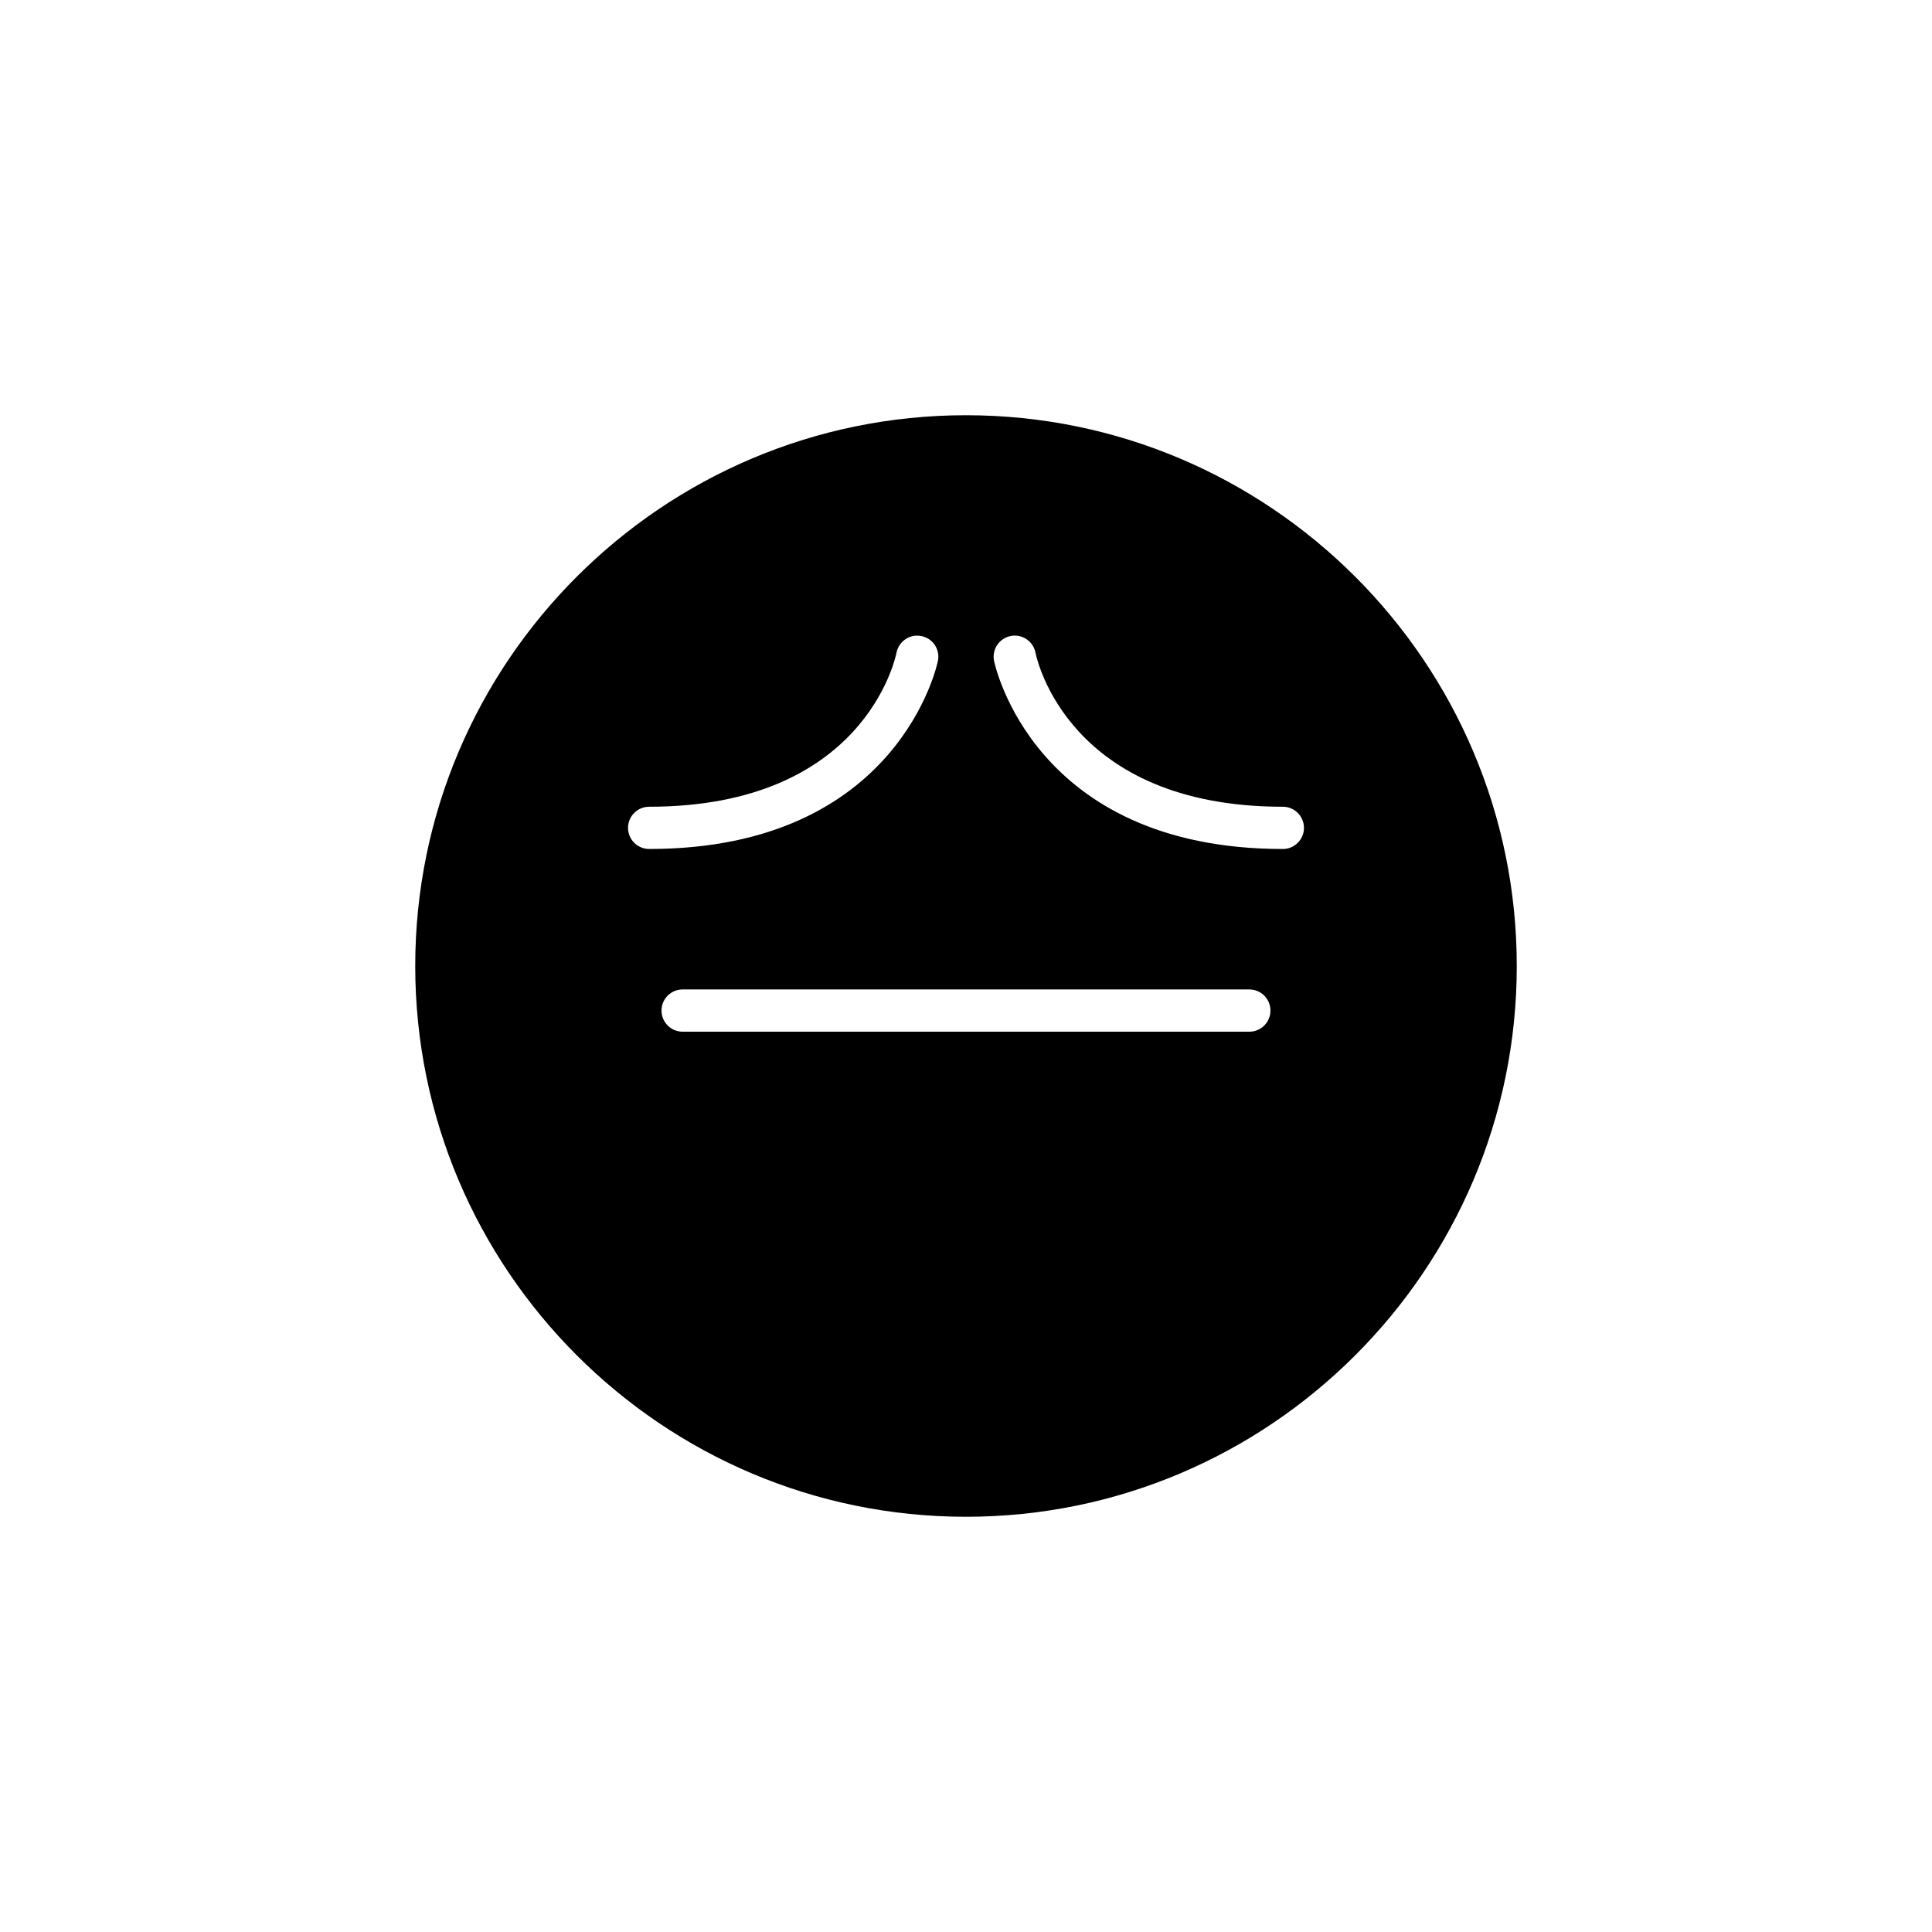
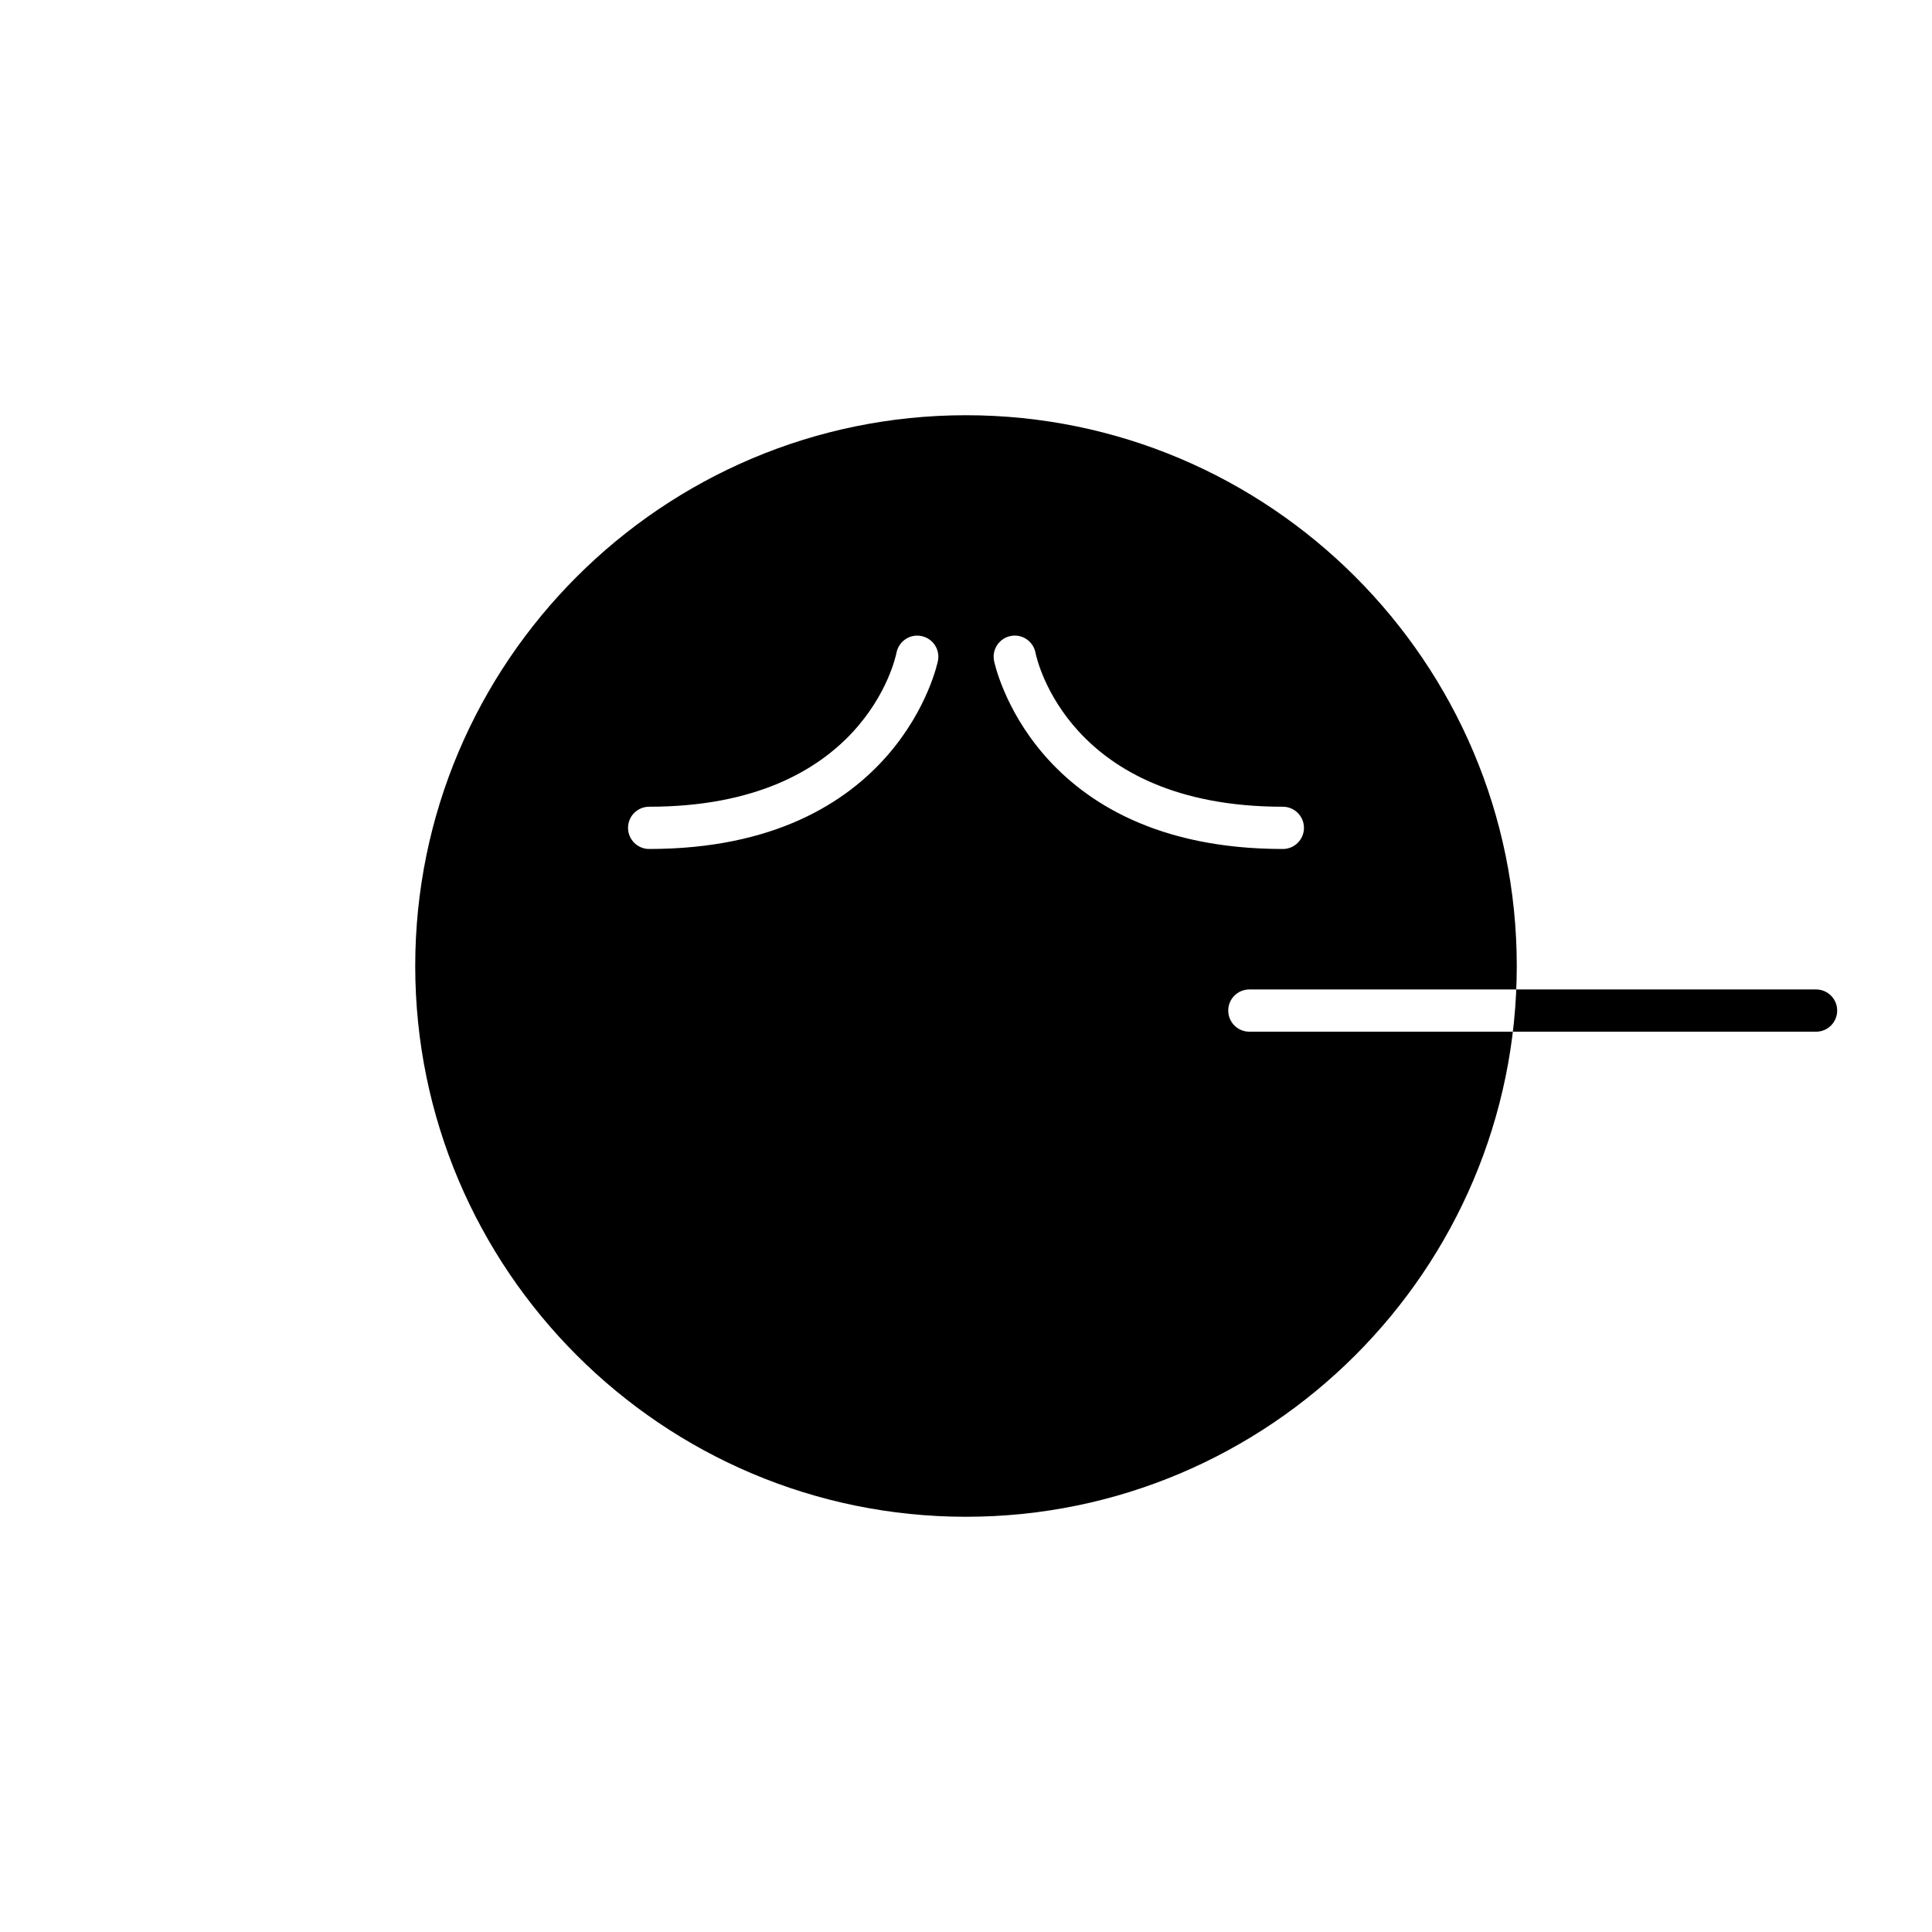
<svg xmlns="http://www.w3.org/2000/svg" fill="#000000" width="800px" height="800px" version="1.1" viewBox="144 144 512 512">
-   <path d="m400 254.04c-80.484 0-145.96 65.48-145.96 145.96s65.477 145.96 145.96 145.96 145.96-65.48 145.96-145.96c-0.004-80.477-65.48-145.96-145.96-145.96zm-89.566 109.35c0-3.094 2.508-5.598 5.598-5.598 56.789 0 65.219-39.152 65.547-40.82 0.602-3.019 3.527-5.023 6.559-4.418 3.023 0.586 5.012 3.492 4.438 6.519-0.094 0.504-10.191 49.914-76.543 49.914-3.094 0-5.598-2.504-5.598-5.598zm164.66 54.02h-150.19c-3.09 0-5.598-2.504-5.598-5.598s2.508-5.598 5.598-5.598h150.18c3.09 0 5.598 2.504 5.598 5.598 0.004 3.094-2.504 5.598-5.594 5.598zm8.871-48.422c-66.352 0-76.449-49.414-76.543-49.91-0.574-3.039 1.426-5.965 4.461-6.539 3.008-0.59 5.949 1.414 6.535 4.438 0.344 1.715 8.797 40.816 65.547 40.816 3.09 0 5.598 2.504 5.598 5.598 0.004 3.094-2.504 5.598-5.598 5.598z" />
+   <path d="m400 254.04c-80.484 0-145.96 65.48-145.96 145.96s65.477 145.96 145.96 145.96 145.96-65.48 145.96-145.96c-0.004-80.477-65.48-145.96-145.96-145.96zm-89.566 109.35c0-3.094 2.508-5.598 5.598-5.598 56.789 0 65.219-39.152 65.547-40.82 0.602-3.019 3.527-5.023 6.559-4.418 3.023 0.586 5.012 3.492 4.438 6.519-0.094 0.504-10.191 49.914-76.543 49.914-3.094 0-5.598-2.504-5.598-5.598zm164.66 54.02c-3.09 0-5.598-2.504-5.598-5.598s2.508-5.598 5.598-5.598h150.18c3.09 0 5.598 2.504 5.598 5.598 0.004 3.094-2.504 5.598-5.594 5.598zm8.871-48.422c-66.352 0-76.449-49.414-76.543-49.91-0.574-3.039 1.426-5.965 4.461-6.539 3.008-0.59 5.949 1.414 6.535 4.438 0.344 1.715 8.797 40.816 65.547 40.816 3.09 0 5.598 2.504 5.598 5.598 0.004 3.094-2.504 5.598-5.598 5.598z" />
</svg>